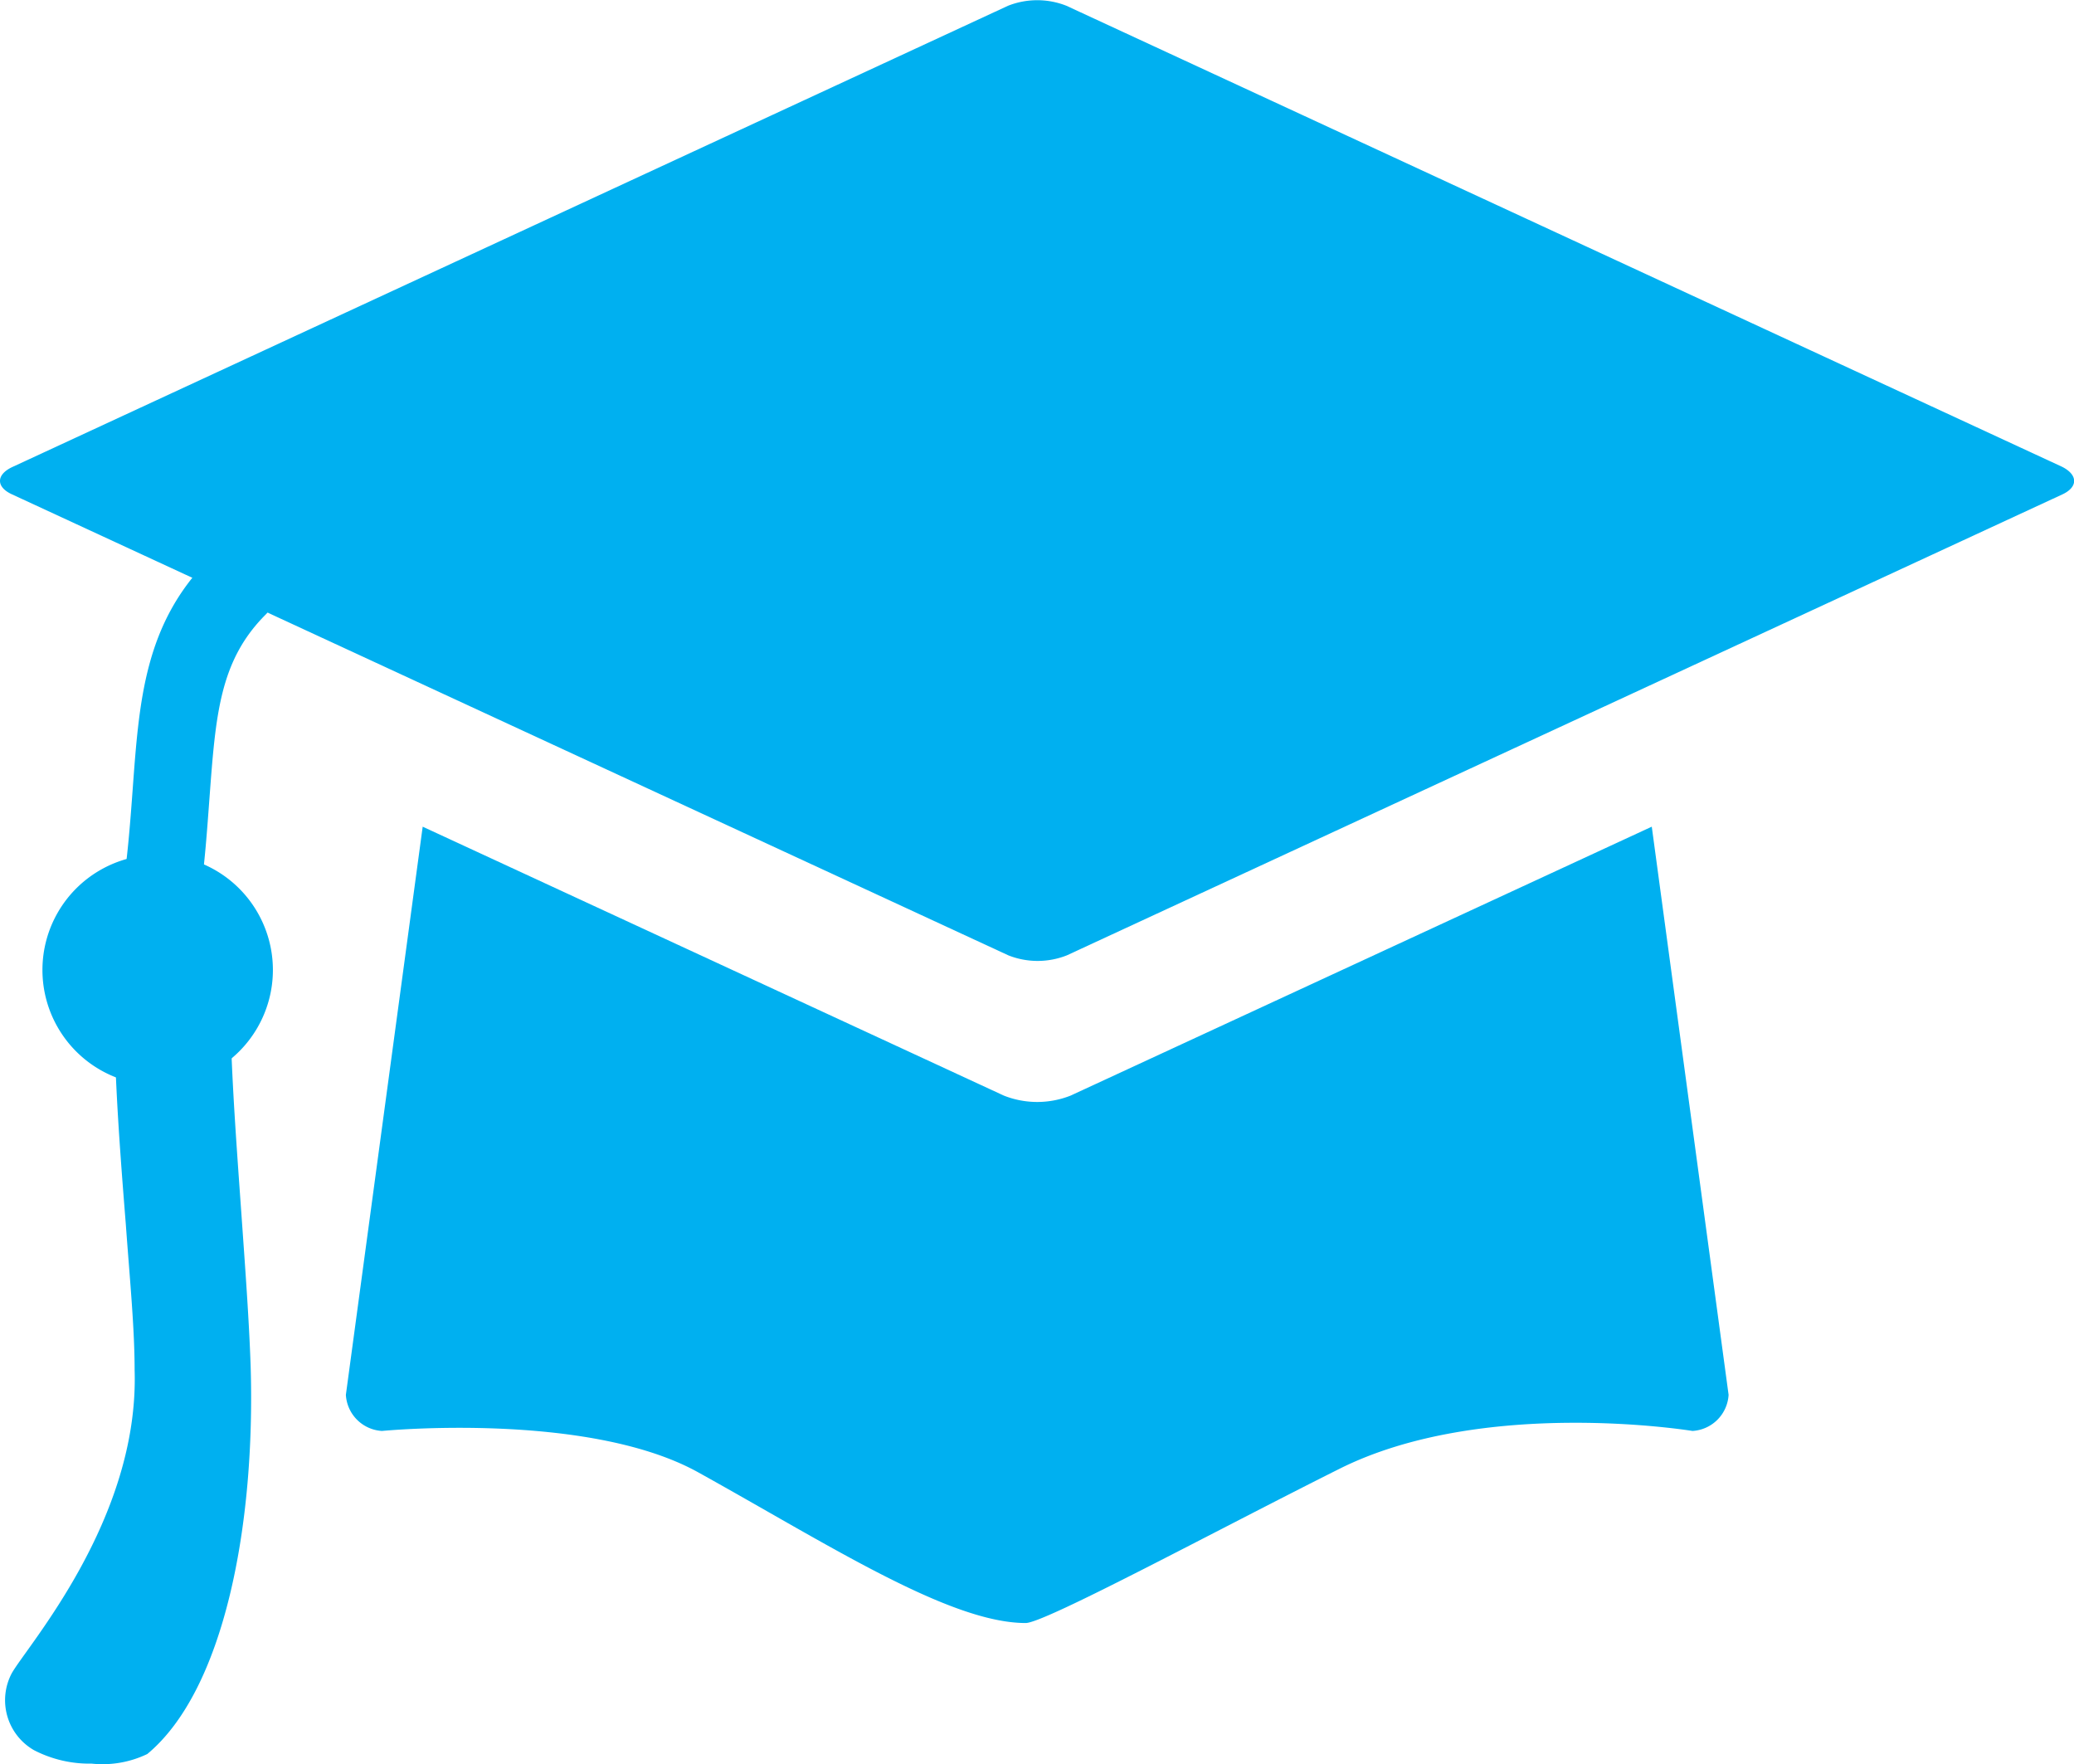
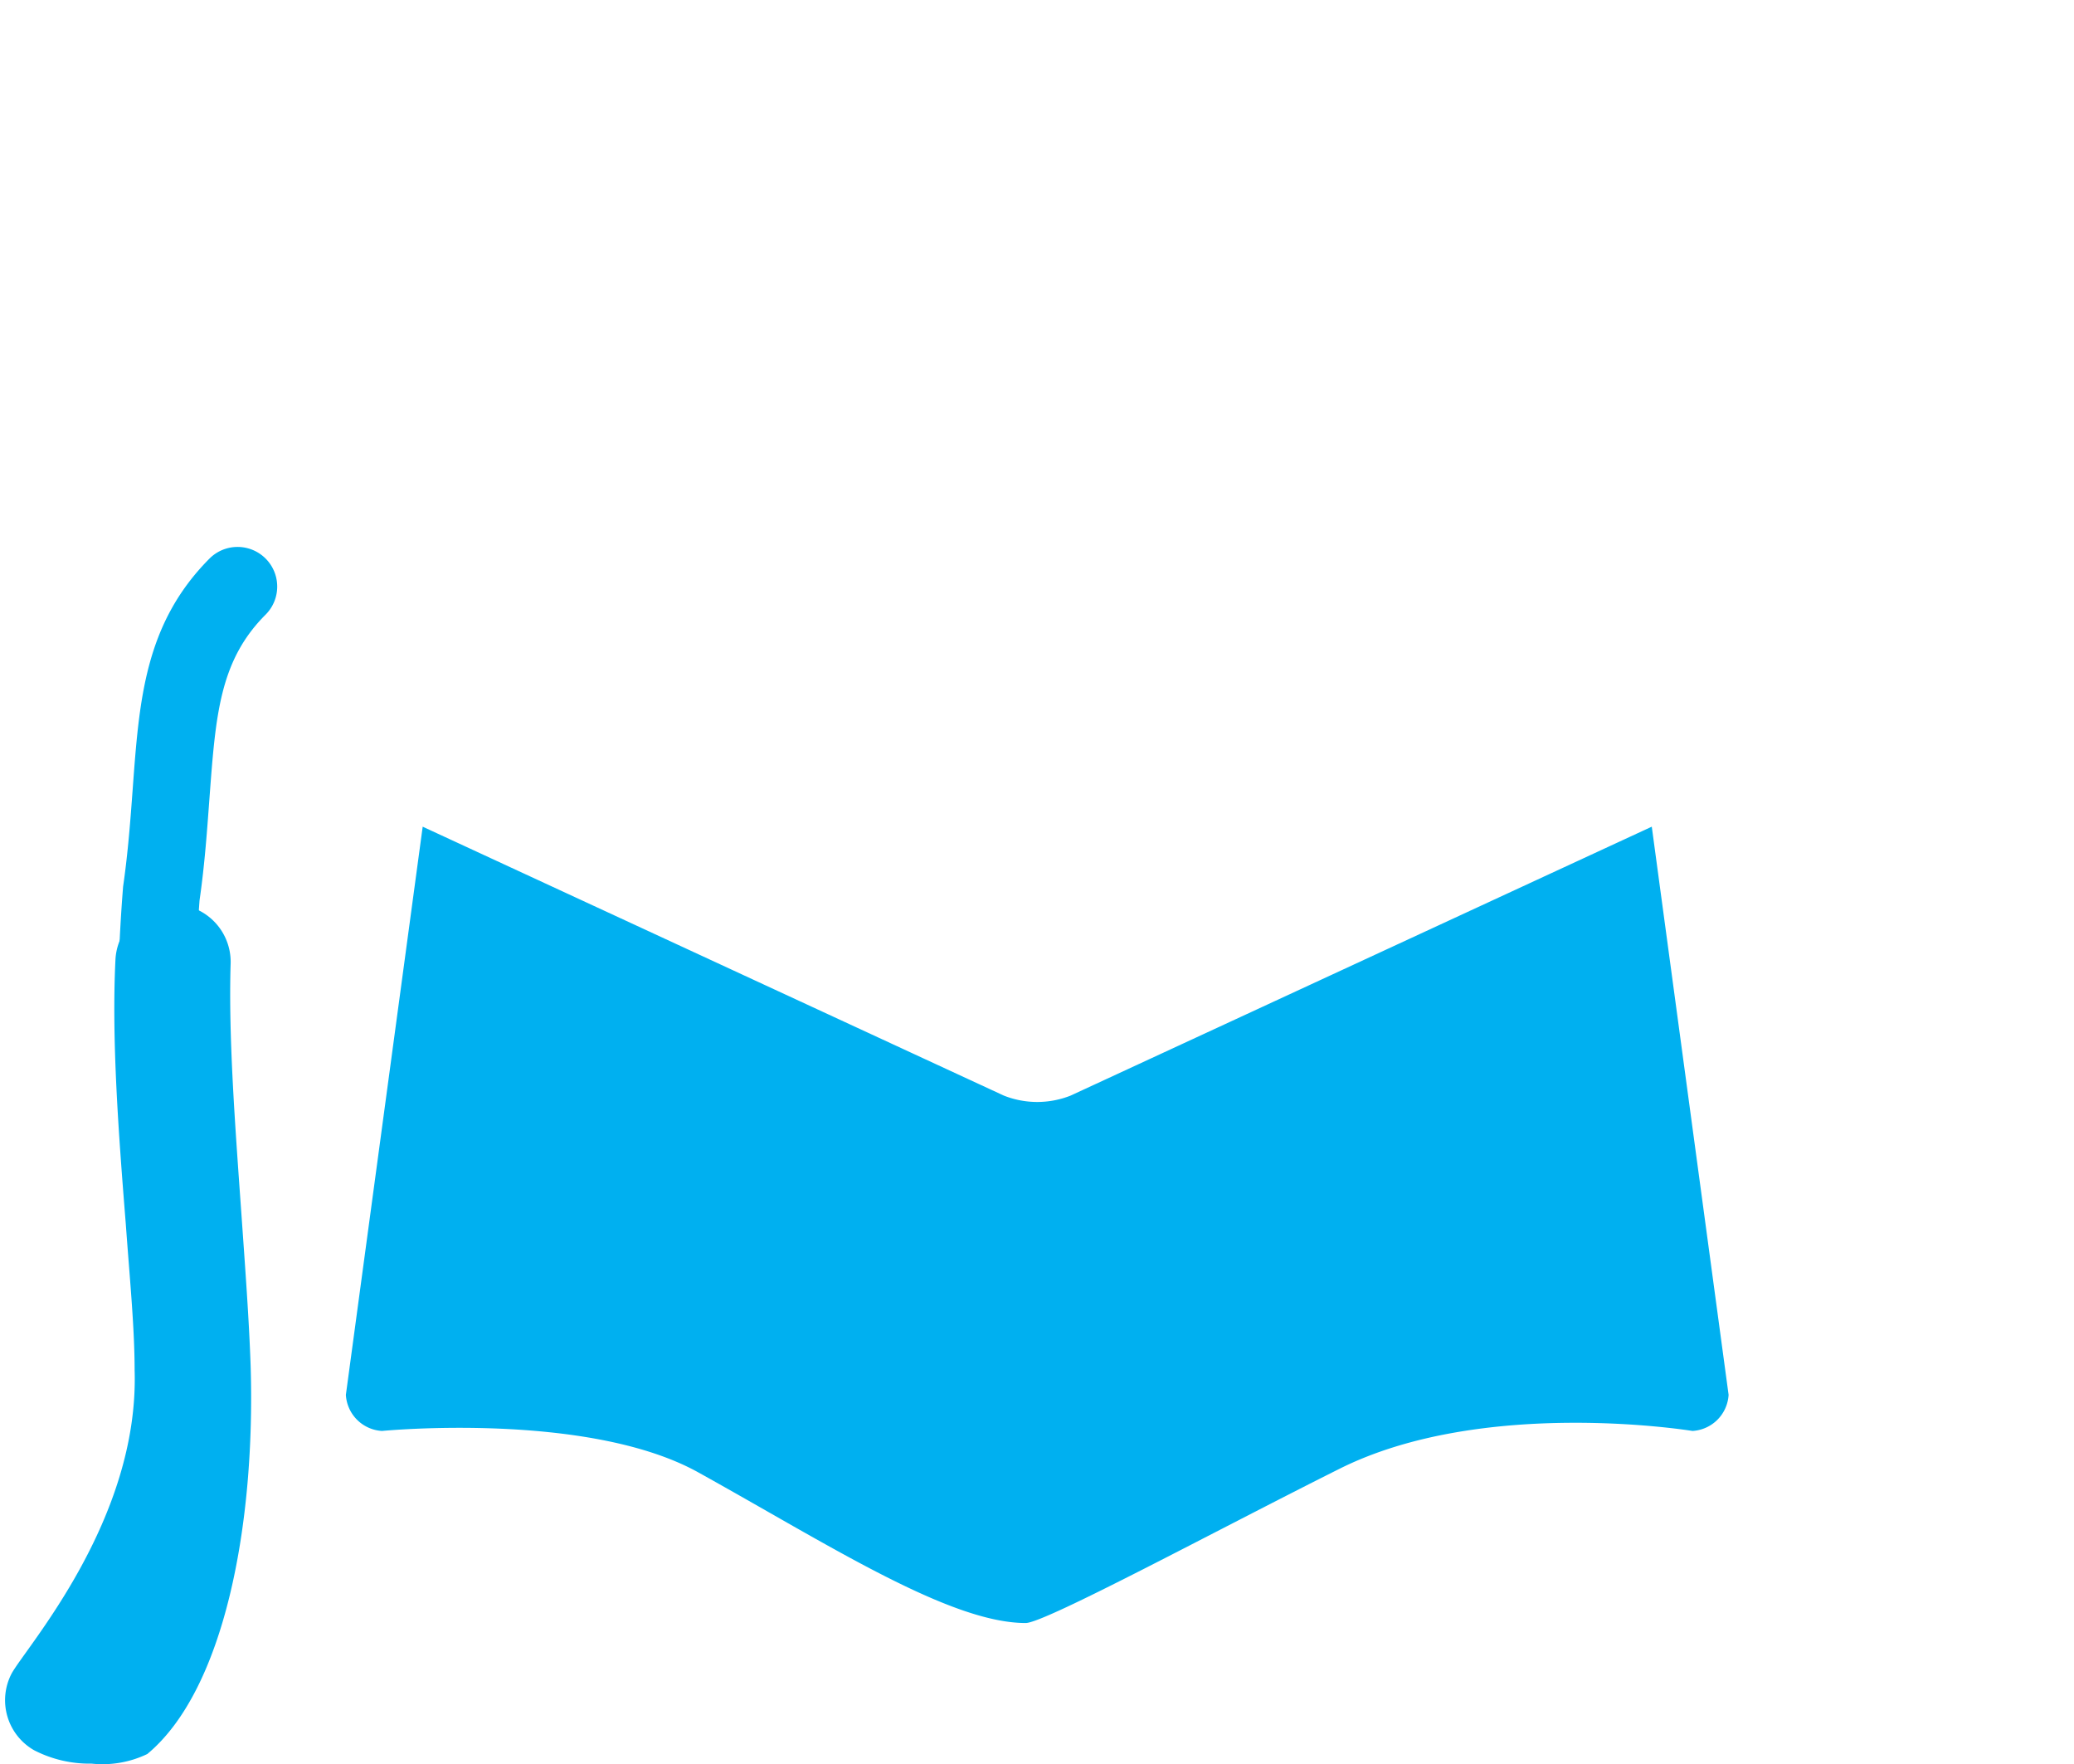
<svg xmlns="http://www.w3.org/2000/svg" t="1587094362992" class="icon" viewBox="0 0 1204 1024" version="1.1" p-id="8282" width="75.25" height="64">
  <defs>
    <style type="text/css" />
  </defs>
-   <path d="M1197.245 286.964l-577.942 267.566a46.155 46.155 0 0 1-33.892 0l-578.388-267.566c-9.365-4.236-9.365-11.372 0-15.831L585.188 3.345a46.155 46.155 0 0 1 33.892 0l577.942 267.566c9.365 4.682 9.365 11.817 0.223 16.054z" p-id="8283" fill="#00b0f0" />
  <path d="M595.445 942.054c11.149 0 111.486-54.182 181.499-89.189 83.837-42.365 205.58-22.297 205.58-22.297a22.297 22.297 0 0 0 20.959-20.959l-44.594-329.775-337.356 156.08a52.621 52.621 0 0 1-38.797 0l-337.356-156.08-44.594 329.775a22.297 22.297 0 0 0 20.959 20.959s118.844-11.595 183.282 23.858c75.587 41.919 146.046 87.628 190.418 87.628M102.232 815.852a22.297 22.297 0 0 1-22.297-22.297c0-24.973-2.899-54.405-5.351-85.398a1016.526 1016.526 0 0 1-3.122-193.539c2.899-20.067 4.236-38.574 5.574-56.635 3.791-51.506 6.912-95.878 44.594-133.783A22.297 22.297 0 0 1 154.185 356.754c-26.757 26.757-28.986 58.418-32.554 106.134-1.338 17.838-2.676 38.128-5.797 59.756a1011.844 1011.844 0 0 0 3.345 183.951c2.23 31.662 4.459 61.54 5.351 87.405a22.297 22.297 0 0 1-22.297 22.297z" p-id="8284" fill="#00b0f0" />
  <path d="M53.179 1023.661a70.013 70.013 0 0 1-33.446-7.804 33.446 33.446 0 0 1-12.932-44.594c8.696-15.608 74.026-89.189 71.351-175.924 0-24.75-2.899-53.959-5.128-84.952C68.787 657.542 64.773 603.583 67.003 557.428a33.892 33.892 0 0 1 33.446-32.554A33.446 33.446 0 0 1 133.894 559.212c-1.338 42.81 2.676 94.986 6.243 145.377 2.23 31.662 4.459 61.763 5.351 87.851 2.899 92.31-15.162 188.411-59.979 225.647a59.979 59.979 0 0 1-32.331 5.574z m-1.115-66.891z m-2.23 0z" p-id="8285" fill="#00b0f0" />
-   <path d="M91.53 563.003m-66.891 0a66.891 66.891 0 1 0 133.783 0 66.891 66.891 0 1 0-133.783 0Z" p-id="8286" fill="#00b0f0" />
</svg>